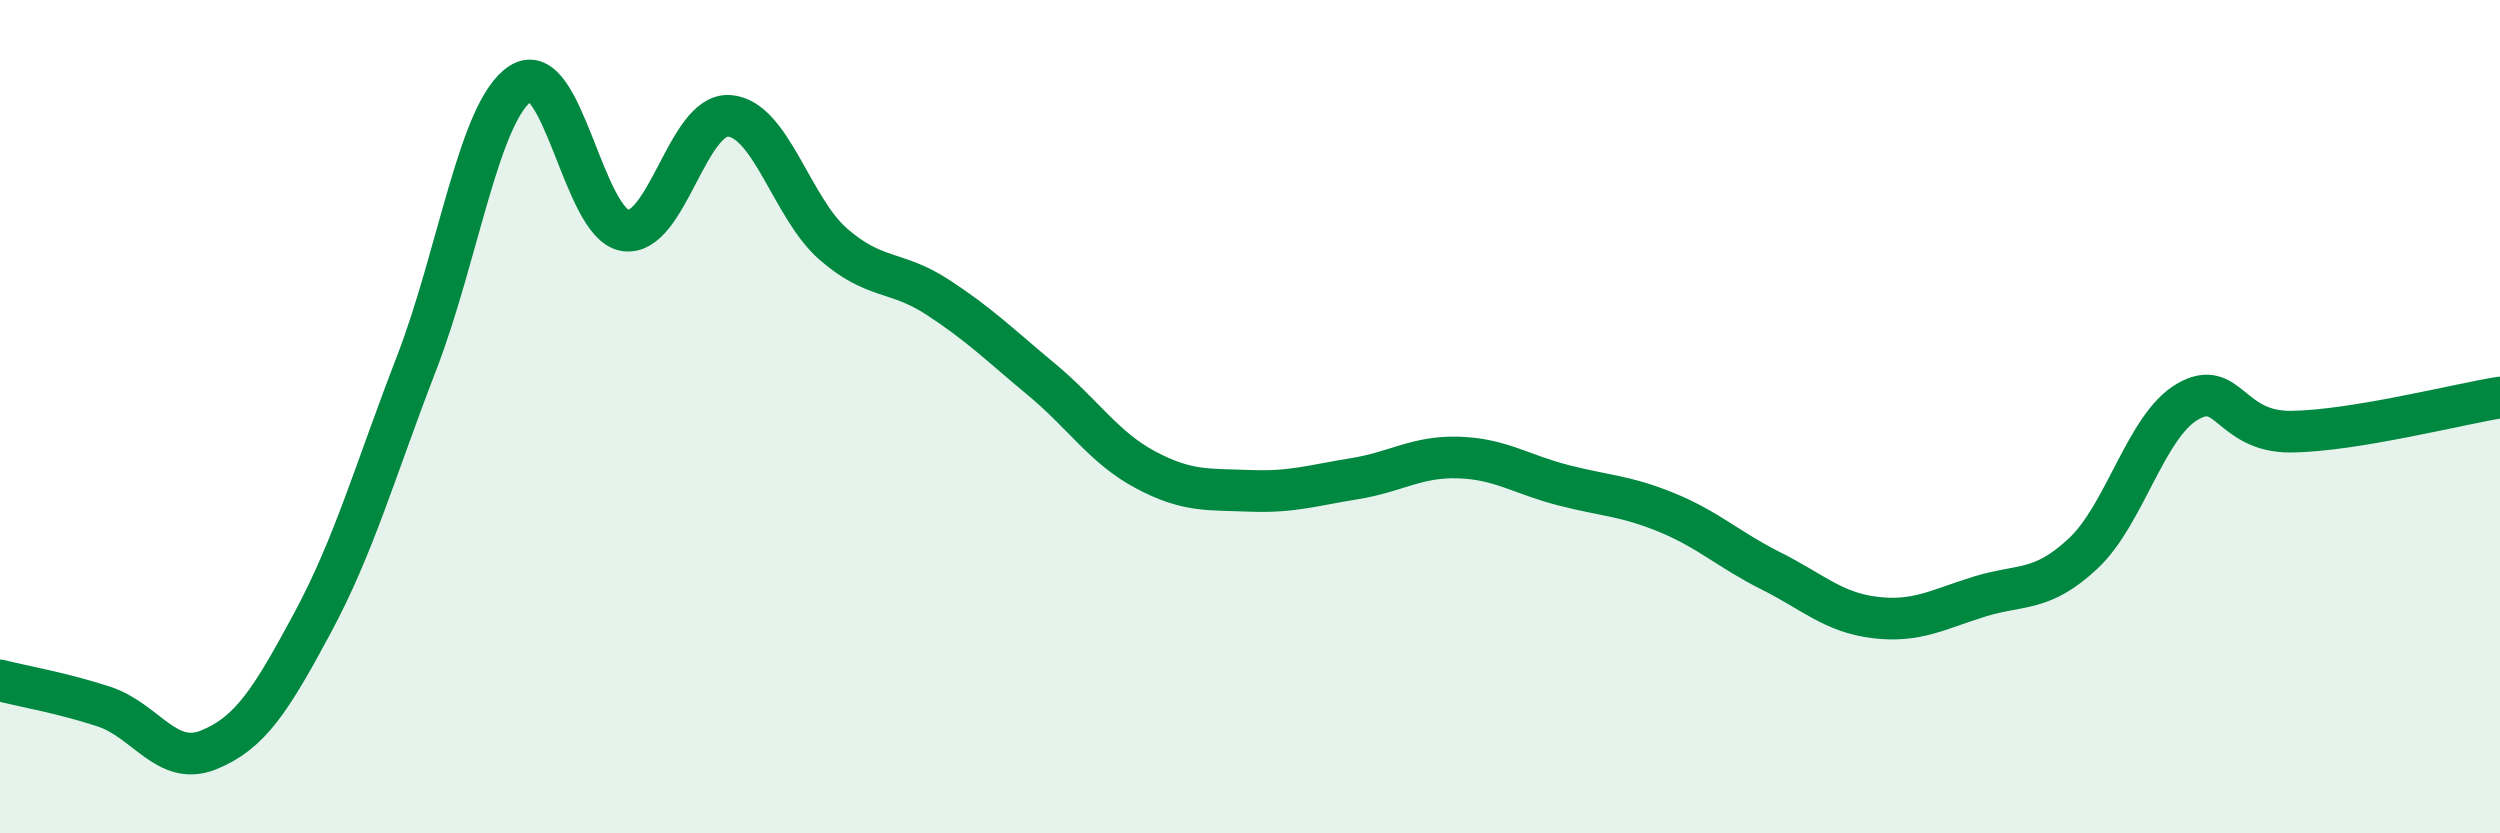
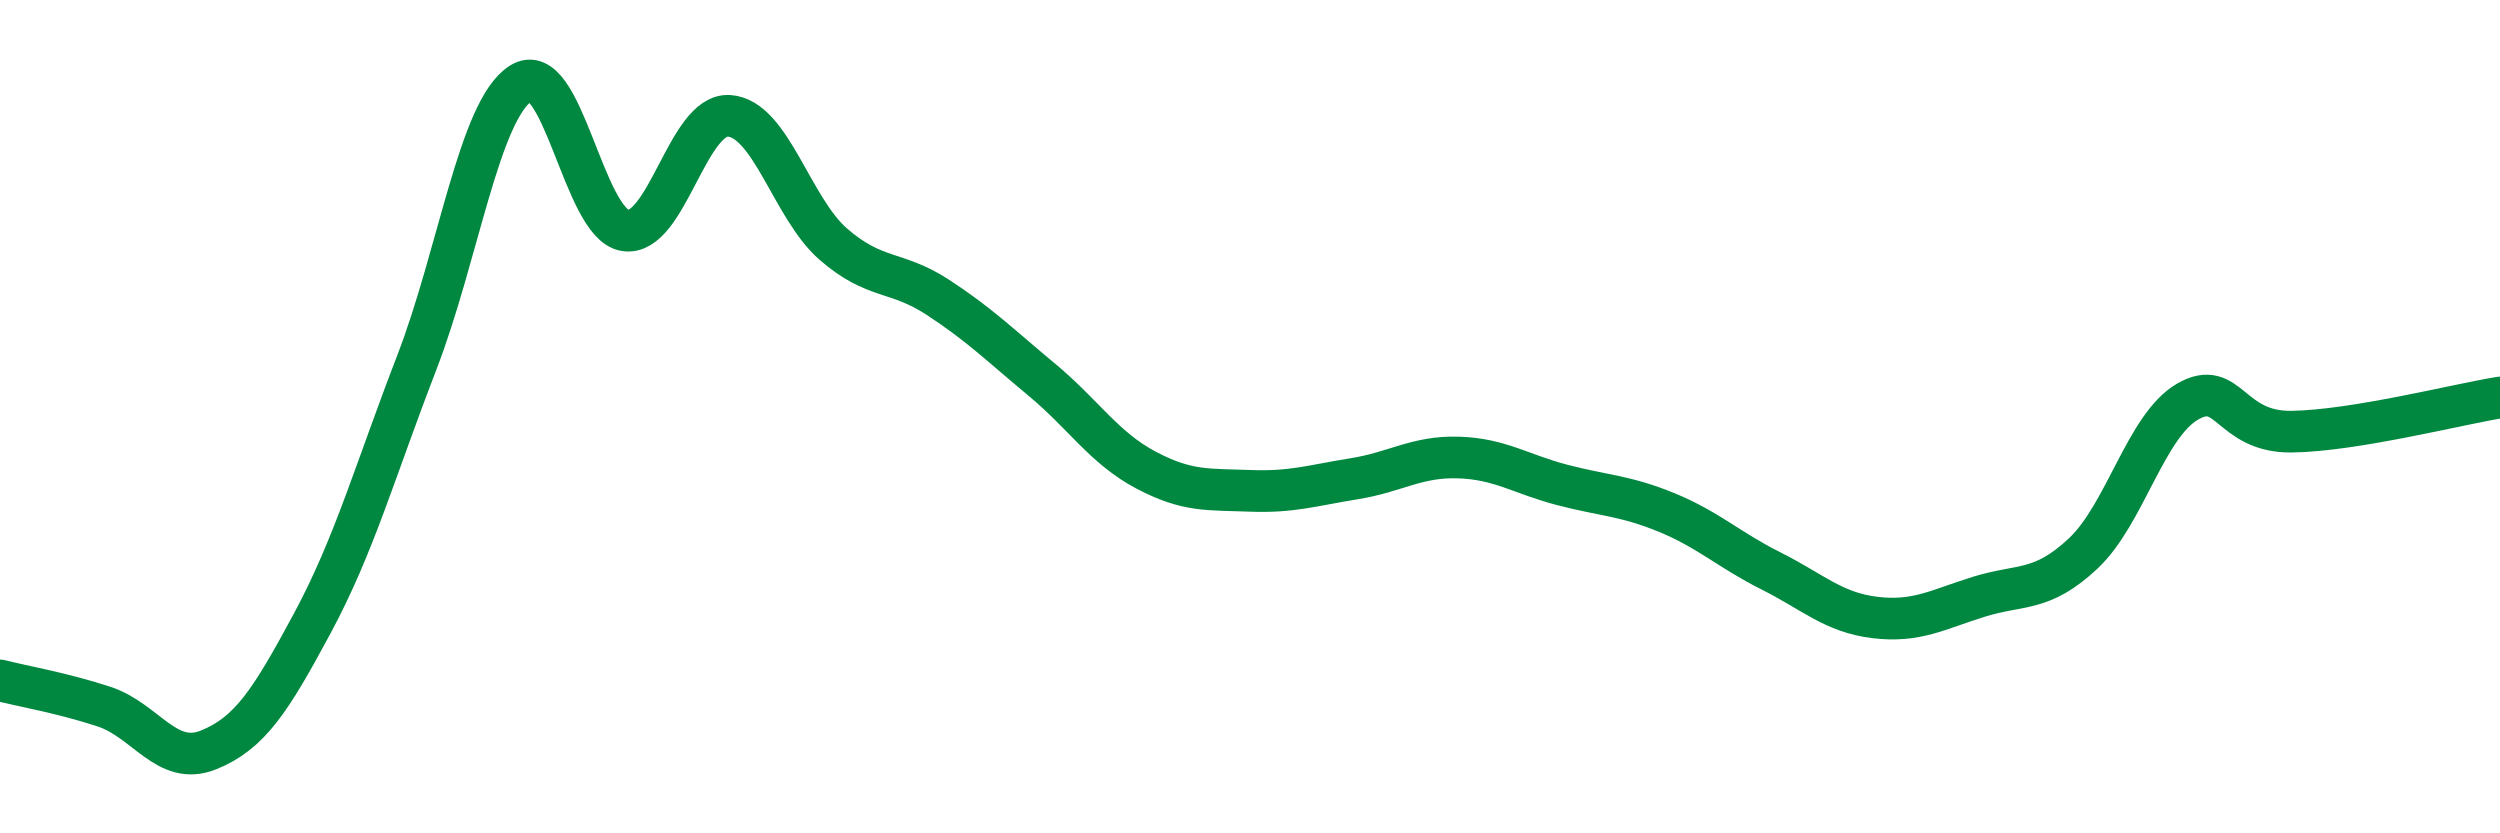
<svg xmlns="http://www.w3.org/2000/svg" width="60" height="20" viewBox="0 0 60 20">
-   <path d="M 0,16.33 C 0.5,16.46 1.5,16.63 2.5,16.96 C 3.5,17.29 4,18.4 5,18 C 6,17.6 6.5,16.81 7.5,14.95 C 8.5,13.09 9,11.3 10,8.71 C 11,6.12 11.5,2.64 12.5,2 C 13.5,1.36 14,5.37 15,5.53 C 16,5.69 16.5,2.71 17.5,2.78 C 18.5,2.85 19,4.99 20,5.86 C 21,6.73 21.5,6.48 22.5,7.13 C 23.5,7.78 24,8.28 25,9.11 C 26,9.94 26.5,10.75 27.5,11.28 C 28.5,11.81 29,11.74 30,11.78 C 31,11.82 31.5,11.65 32.5,11.49 C 33.5,11.33 34,10.95 35,10.98 C 36,11.01 36.5,11.38 37.5,11.64 C 38.5,11.9 39,11.89 40,12.3 C 41,12.71 41.5,13.2 42.5,13.7 C 43.5,14.2 44,14.7 45,14.82 C 46,14.94 46.5,14.63 47.5,14.32 C 48.5,14.01 49,14.22 50,13.28 C 51,12.34 51.5,10.22 52.5,9.64 C 53.5,9.06 53.5,10.38 55,10.36 C 56.5,10.34 59,9.7 60,9.54L60 20L0 20Z" fill="#008740" opacity="0.1" stroke-linecap="round" stroke-linejoin="round" />
  <path d="M 0,16.33 C 0.5,16.46 1.5,16.63 2.5,16.96 C 3.5,17.29 4,18.4 5,18 C 6,17.6 6.5,16.81 7.5,14.95 C 8.5,13.09 9,11.3 10,8.71 C 11,6.12 11.5,2.64 12.5,2 C 13.5,1.36 14,5.37 15,5.53 C 16,5.69 16.5,2.71 17.5,2.78 C 18.5,2.85 19,4.99 20,5.86 C 21,6.73 21.5,6.48 22.5,7.13 C 23.5,7.78 24,8.28 25,9.11 C 26,9.94 26.5,10.75 27.5,11.28 C 28.5,11.81 29,11.74 30,11.78 C 31,11.82 31.5,11.65 32.5,11.49 C 33.5,11.33 34,10.95 35,10.98 C 36,11.01 36.5,11.38 37.5,11.64 C 38.5,11.9 39,11.89 40,12.3 C 41,12.71 41.5,13.2 42.5,13.7 C 43.5,14.2 44,14.7 45,14.82 C 46,14.94 46.5,14.63 47.5,14.32 C 48.5,14.01 49,14.22 50,13.28 C 51,12.34 51.5,10.22 52.5,9.64 C 53.5,9.06 53.5,10.38 55,10.36 C 56.5,10.34 59,9.7 60,9.54" stroke="#008740" stroke-width="1" fill="none" stroke-linecap="round" stroke-linejoin="round" />
</svg>